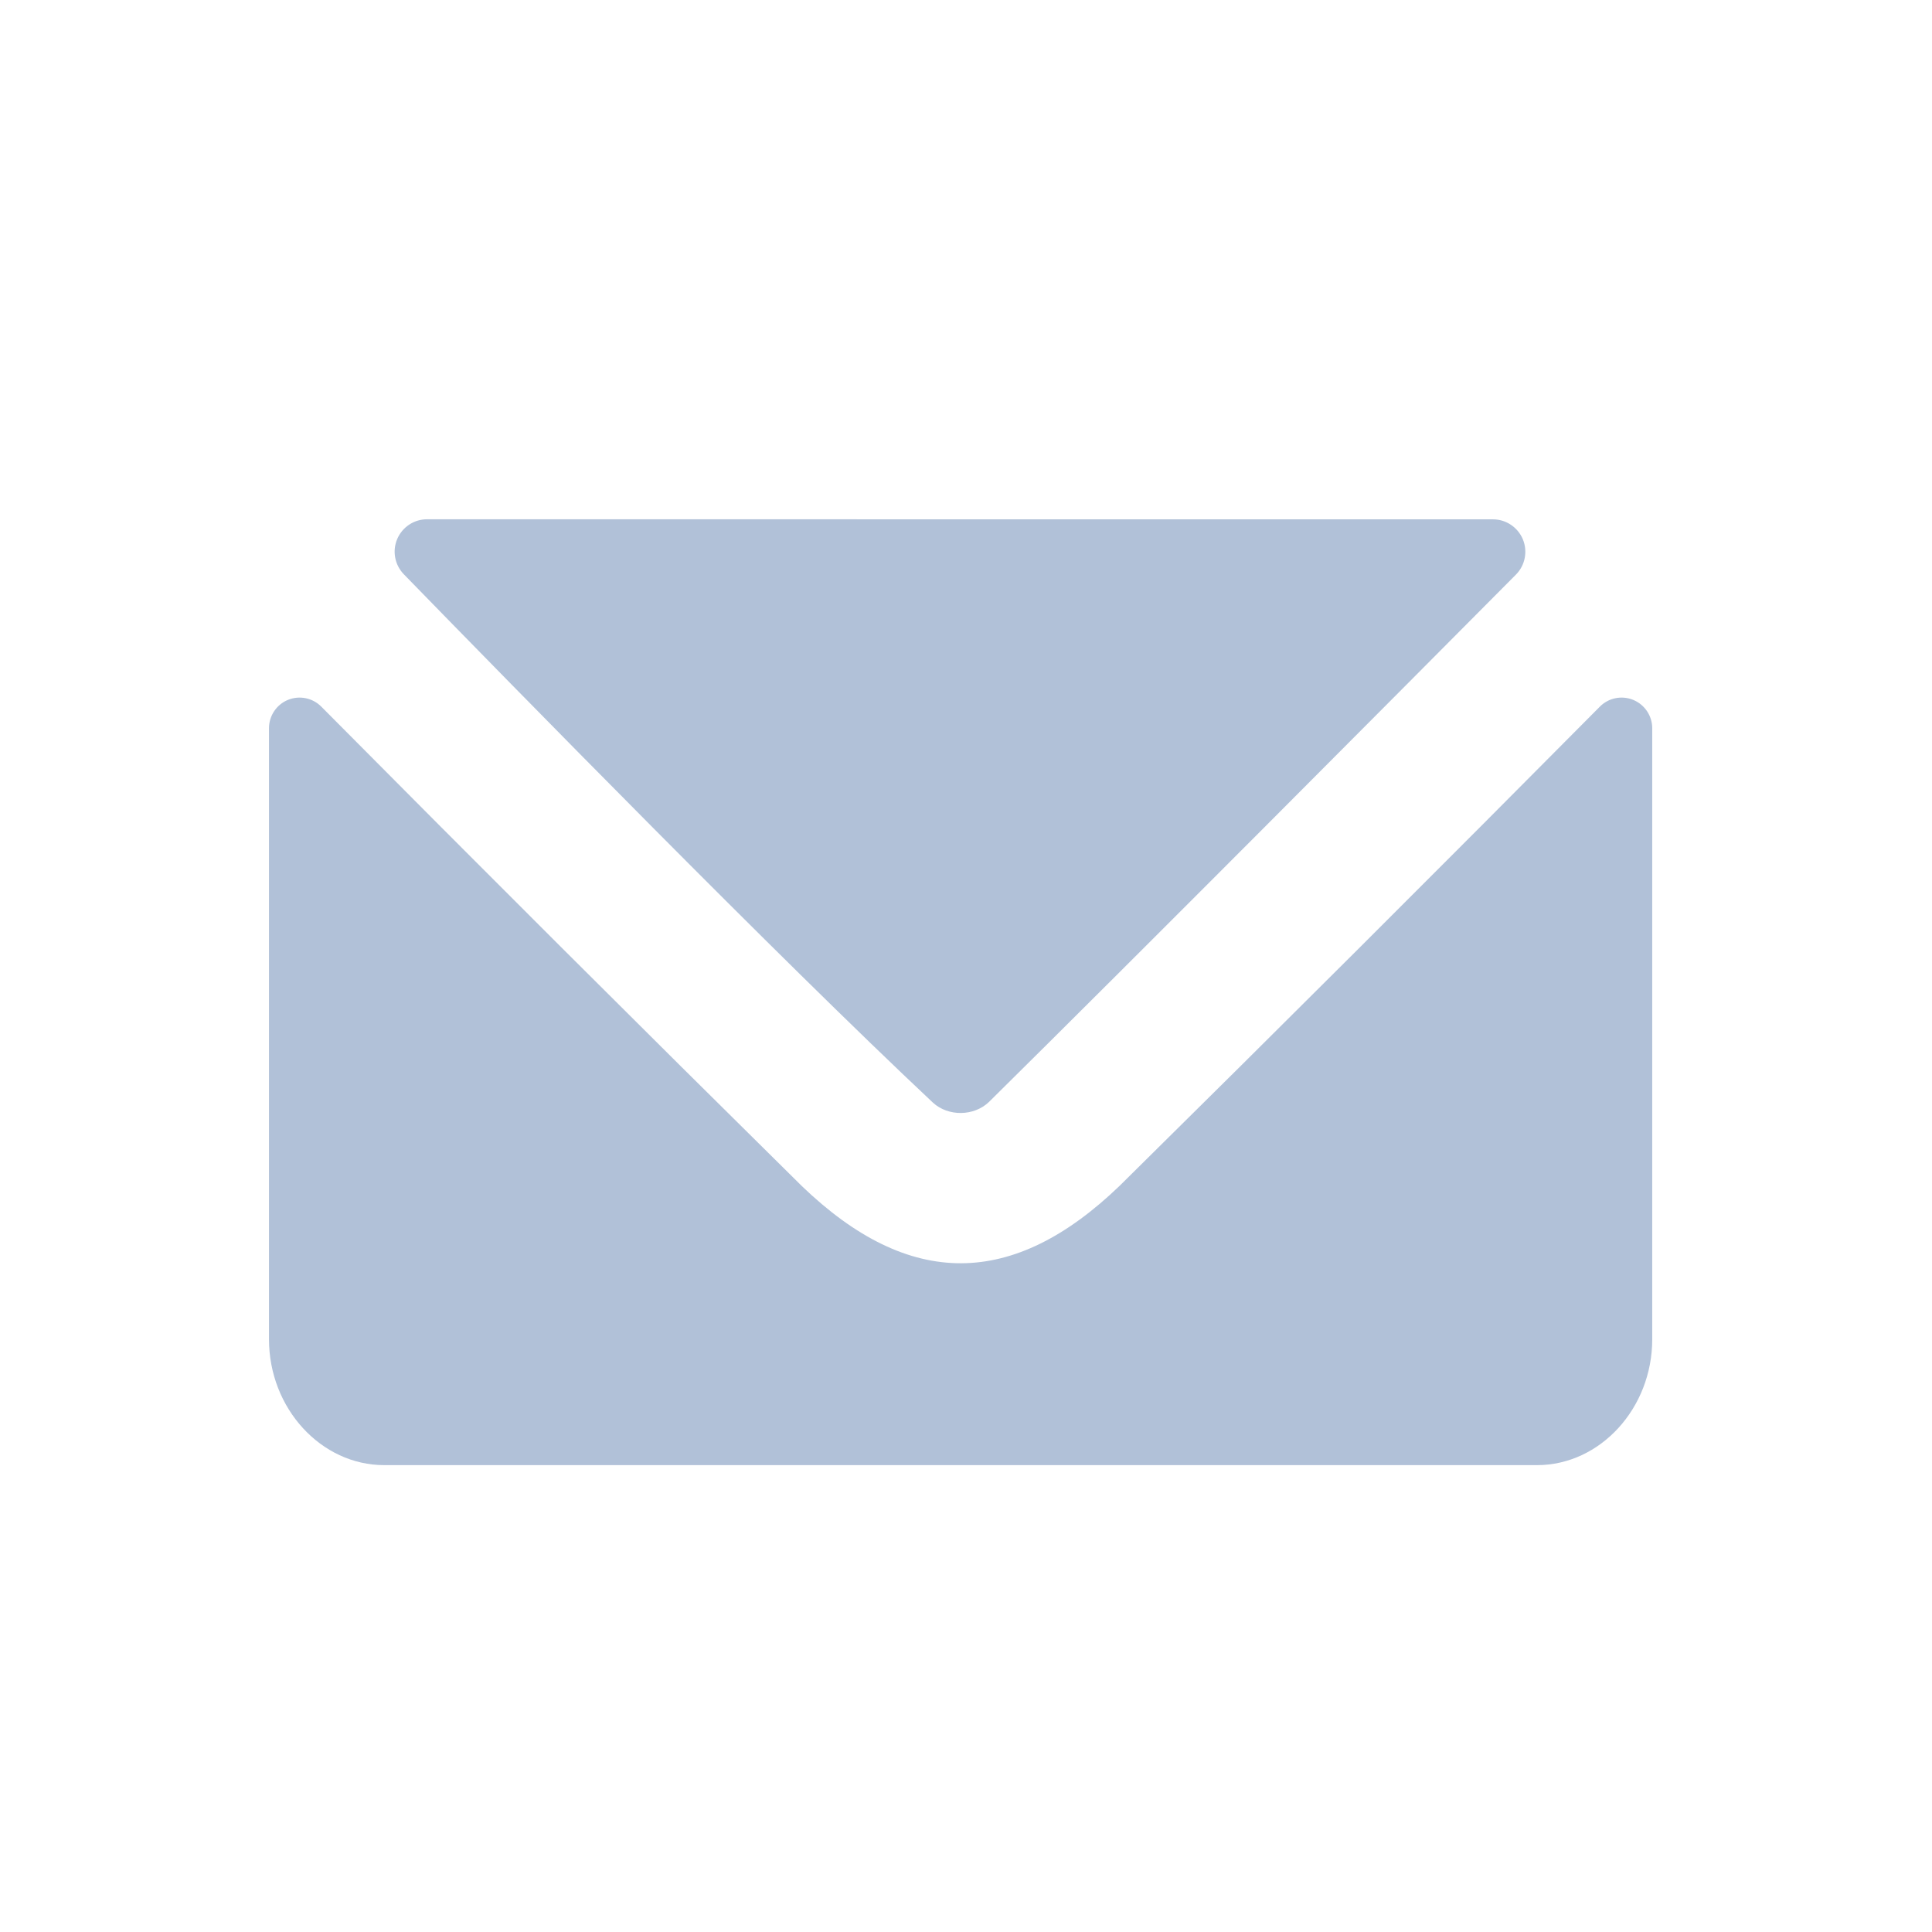
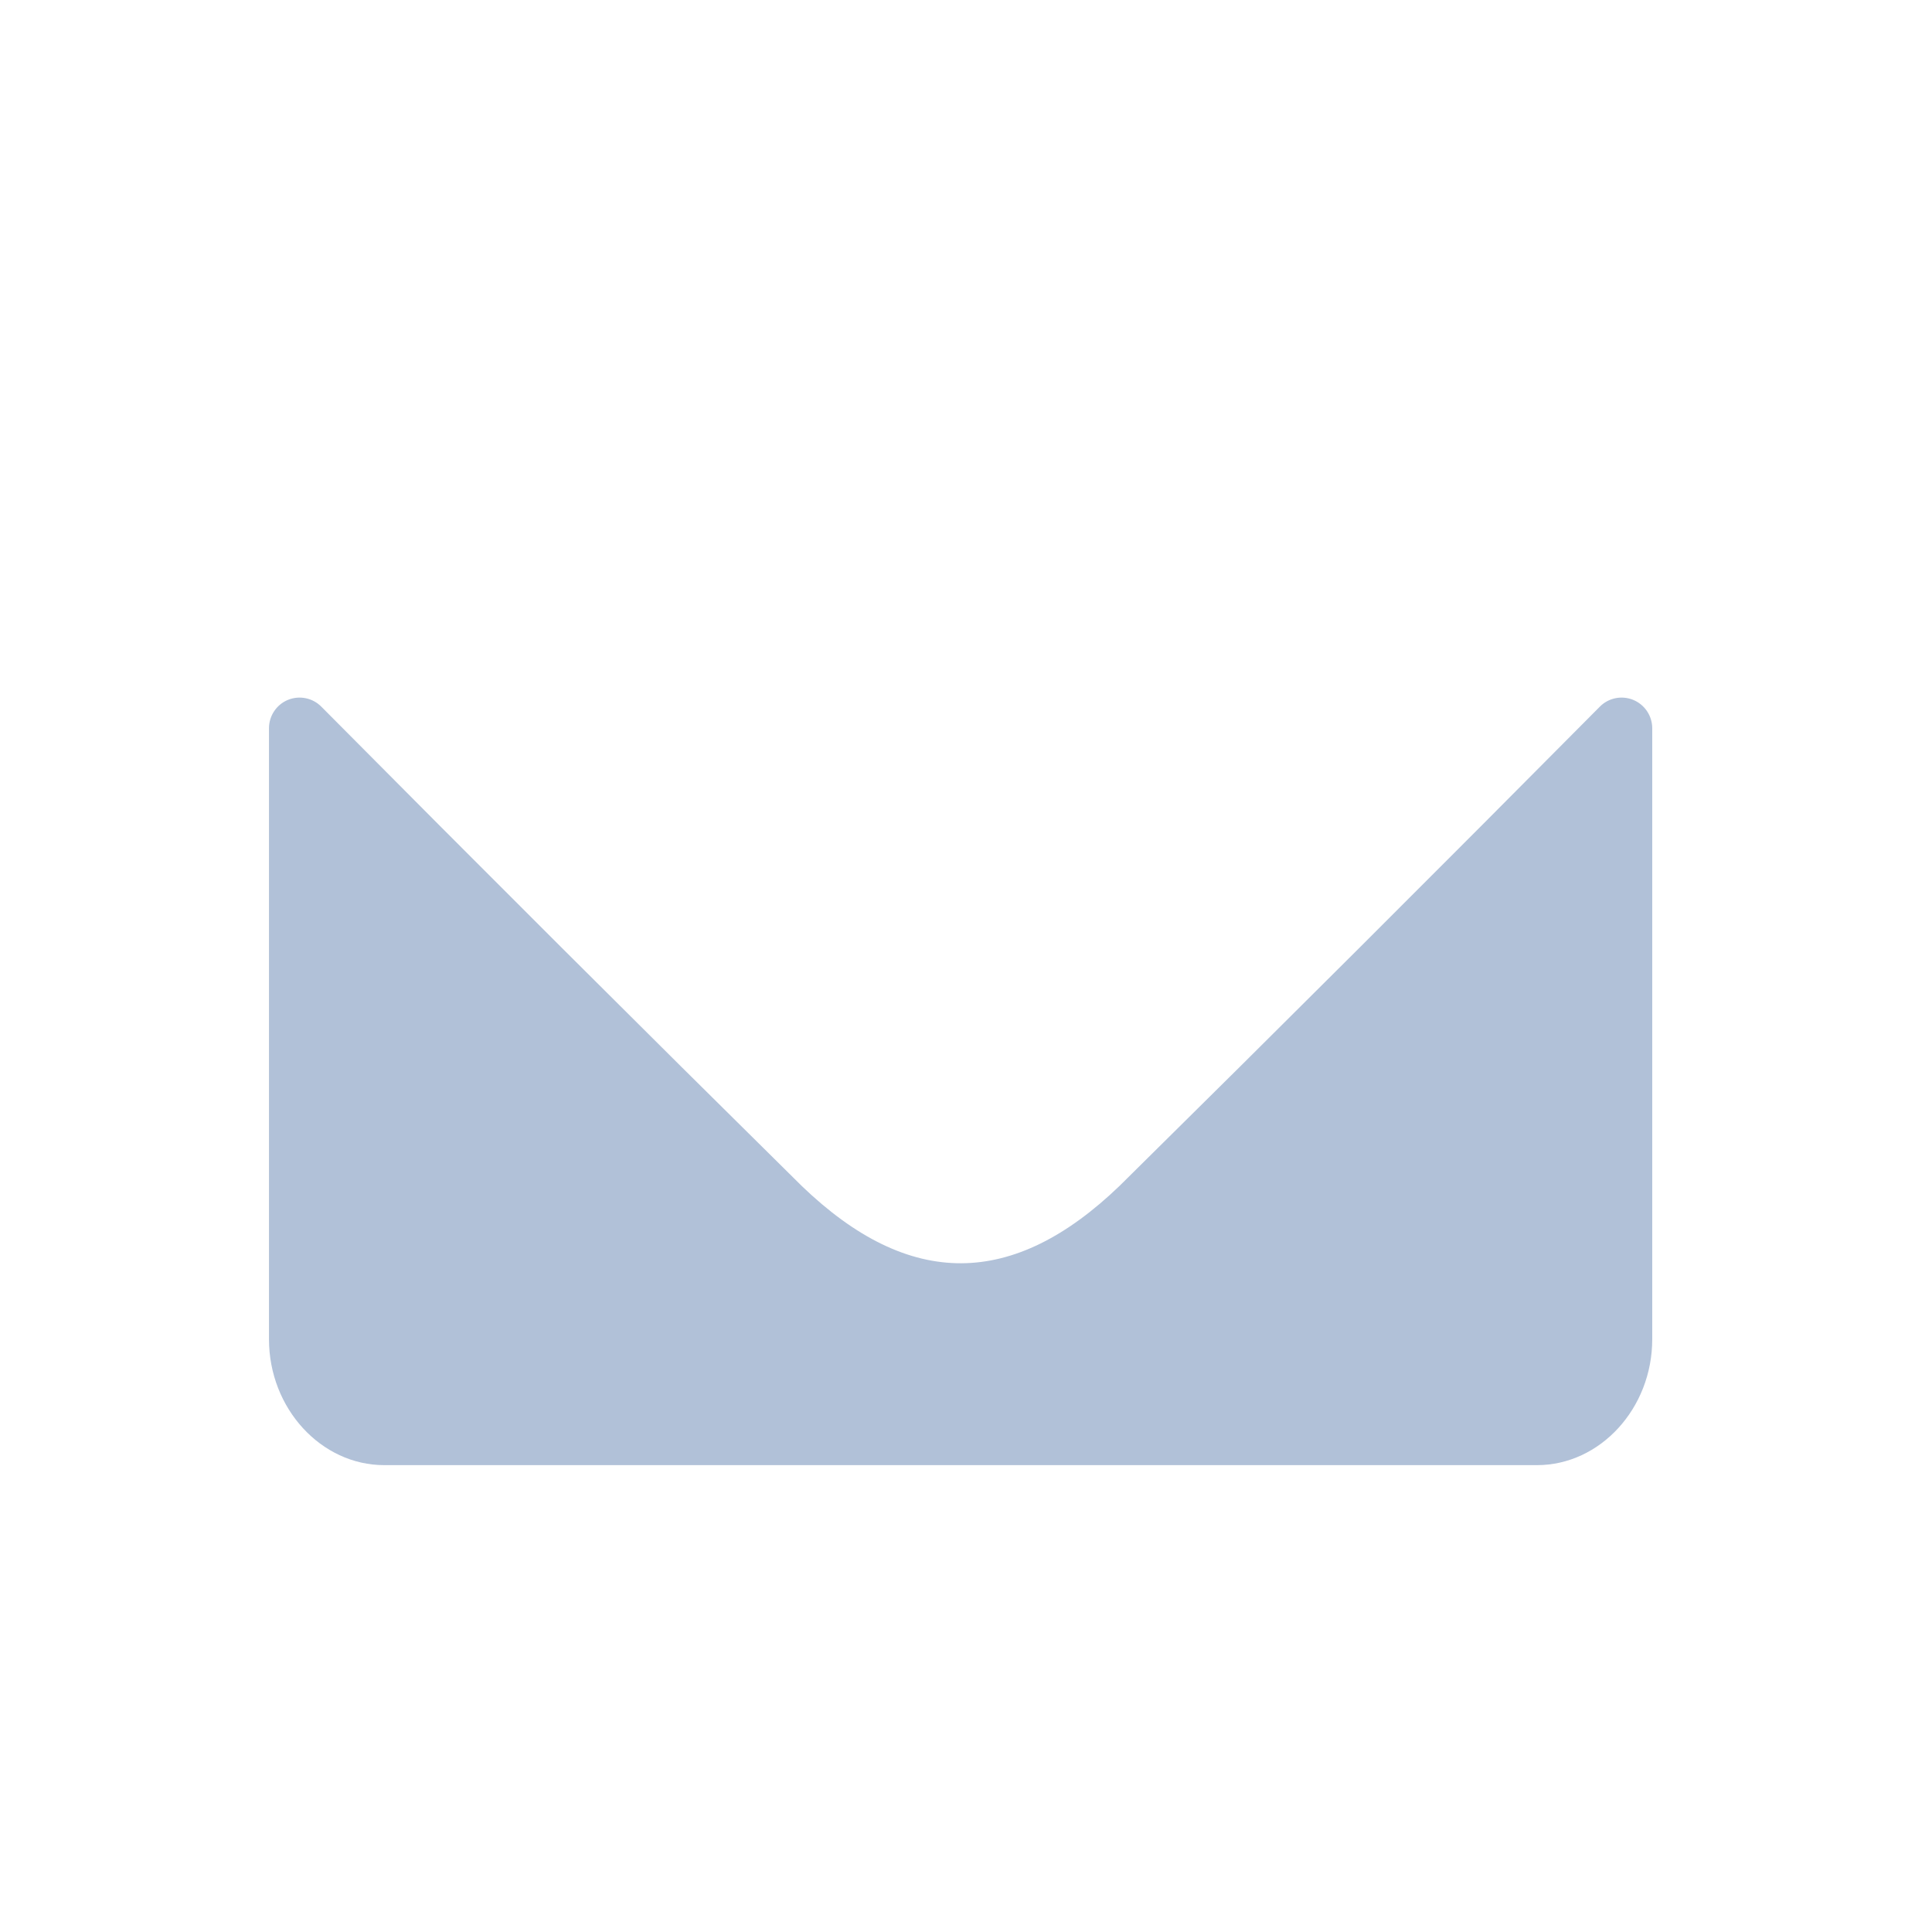
<svg xmlns="http://www.w3.org/2000/svg" width="100%" height="100%" viewBox="0 0 31 31" version="1.1" xml:space="preserve" style="fill-rule:evenodd;clip-rule:evenodd;stroke-linejoin:round;stroke-miterlimit:1.414;">
  <rect id="icon-email" x="0" y="0.018" width="30.826" height="30.826" style="fill:none;" />
  <path d="M24.661,23.509l-18.495,0c-1.015,0 -1.85,-0.912 -1.85,-2.02c0,0 0,-6.956 0,-9.804c0,-0.199 0.12,-0.379 0.304,-0.455c0.184,-0.075 0.396,-0.033 0.536,0.109c2.556,2.576 5.125,5.14 7.707,7.689c1.734,1.67 3.396,1.641 5.101,0c2.582,-2.549 5.151,-5.113 7.706,-7.689c0.14,-0.142 0.352,-0.184 0.536,-0.109c0.184,0.076 0.305,0.256 0.305,0.455c0,2.848 0,9.804 0,9.804c0,1.108 -0.835,2.02 -1.85,2.02Z" style="fill:#b1c1d8;" />
-   <path d="M6.48,9.215c-0.146,-0.15 -0.188,-0.373 -0.107,-0.565c0.082,-0.193 0.27,-0.318 0.479,-0.318c3.513,0 13.567,0.001 17.103,0.001c0.21,0 0.399,0.127 0.48,0.32c0.08,0.194 0.037,0.418 -0.111,0.567c-1.827,1.839 -6.059,6.095 -8.455,8.461c-0.241,0.232 -0.653,0.237 -0.899,0.012c-2.462,-2.31 -6.686,-6.625 -8.49,-8.478Z" style="fill:#b1c1d8;" />
</svg>